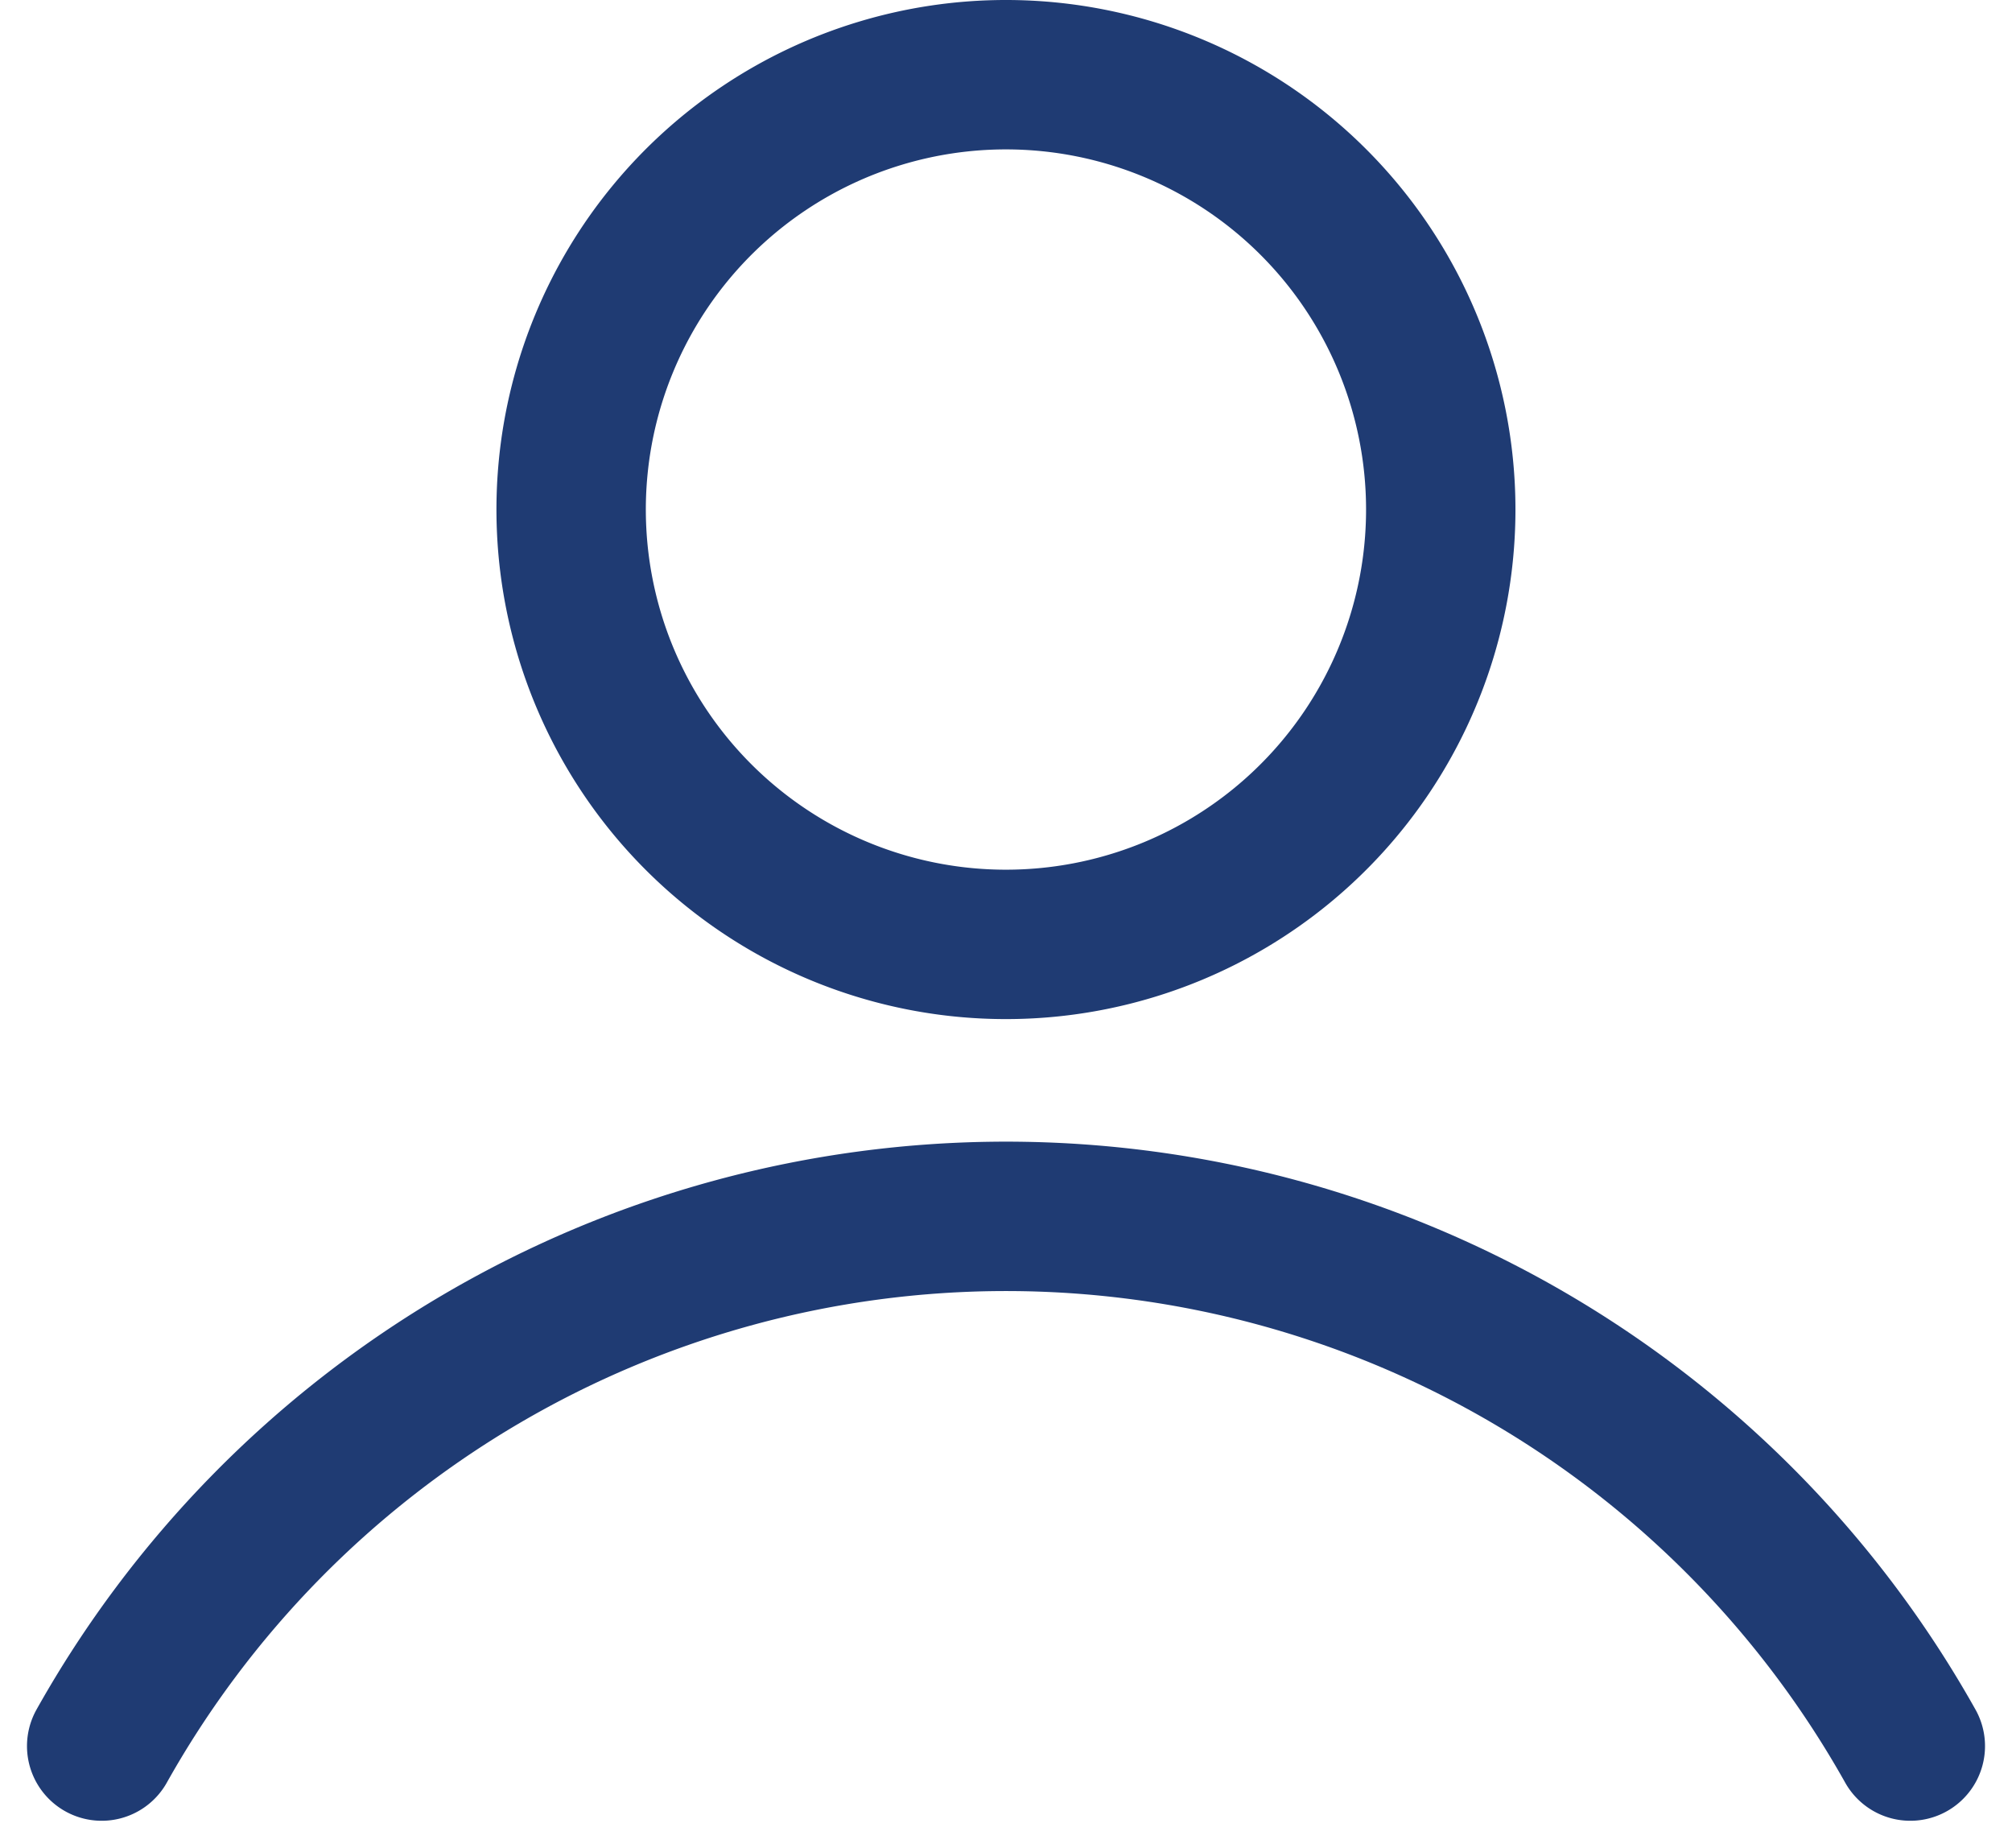
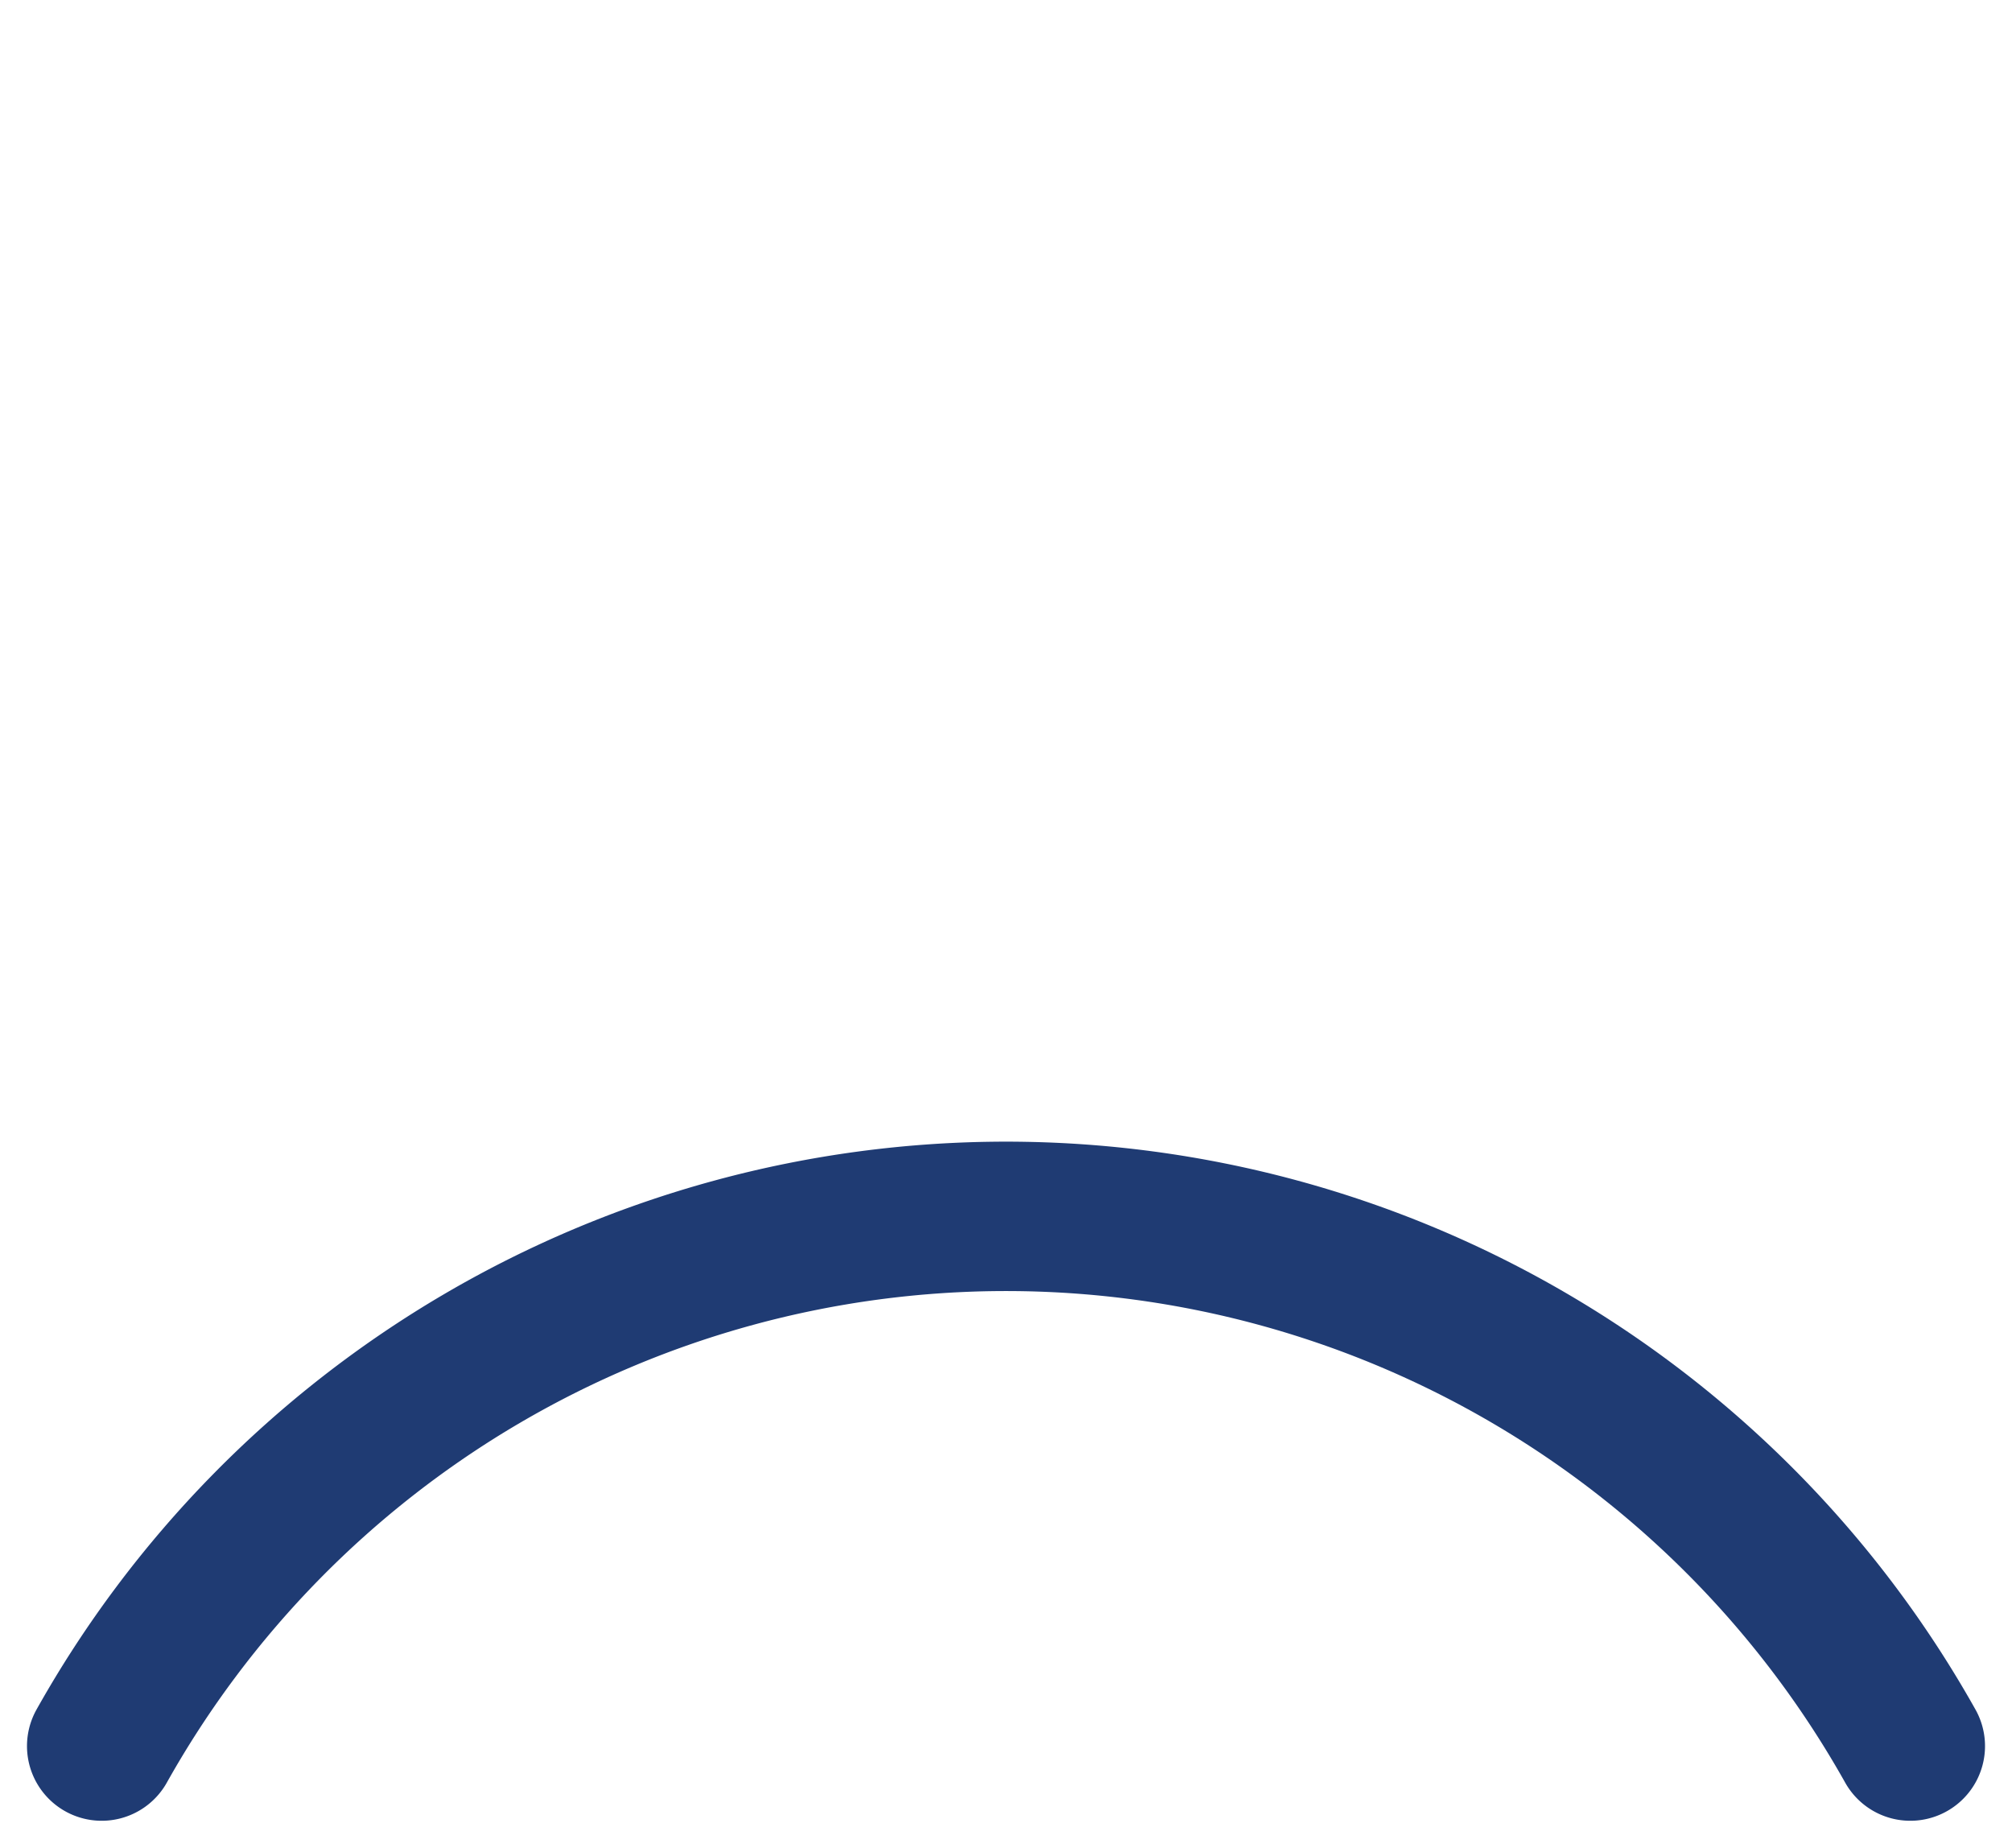
<svg xmlns="http://www.w3.org/2000/svg" width="20.203" height="18.552">
  <g data-name="Group 15" fill="none" stroke="#1f3b73" stroke-linecap="round" stroke-miterlimit="10" stroke-width="1.5">
-     <path data-name="Path 39" d="M14.467 5.116A4.366 4.366 0 1 1 10.102.75a4.366 4.366 0 0 1 4.365 4.366Z" />
    <path data-name="Path 40" d="M1.021 17.531a10.411 10.411 0 0 1 18.161 0" />
  </g>
</svg>